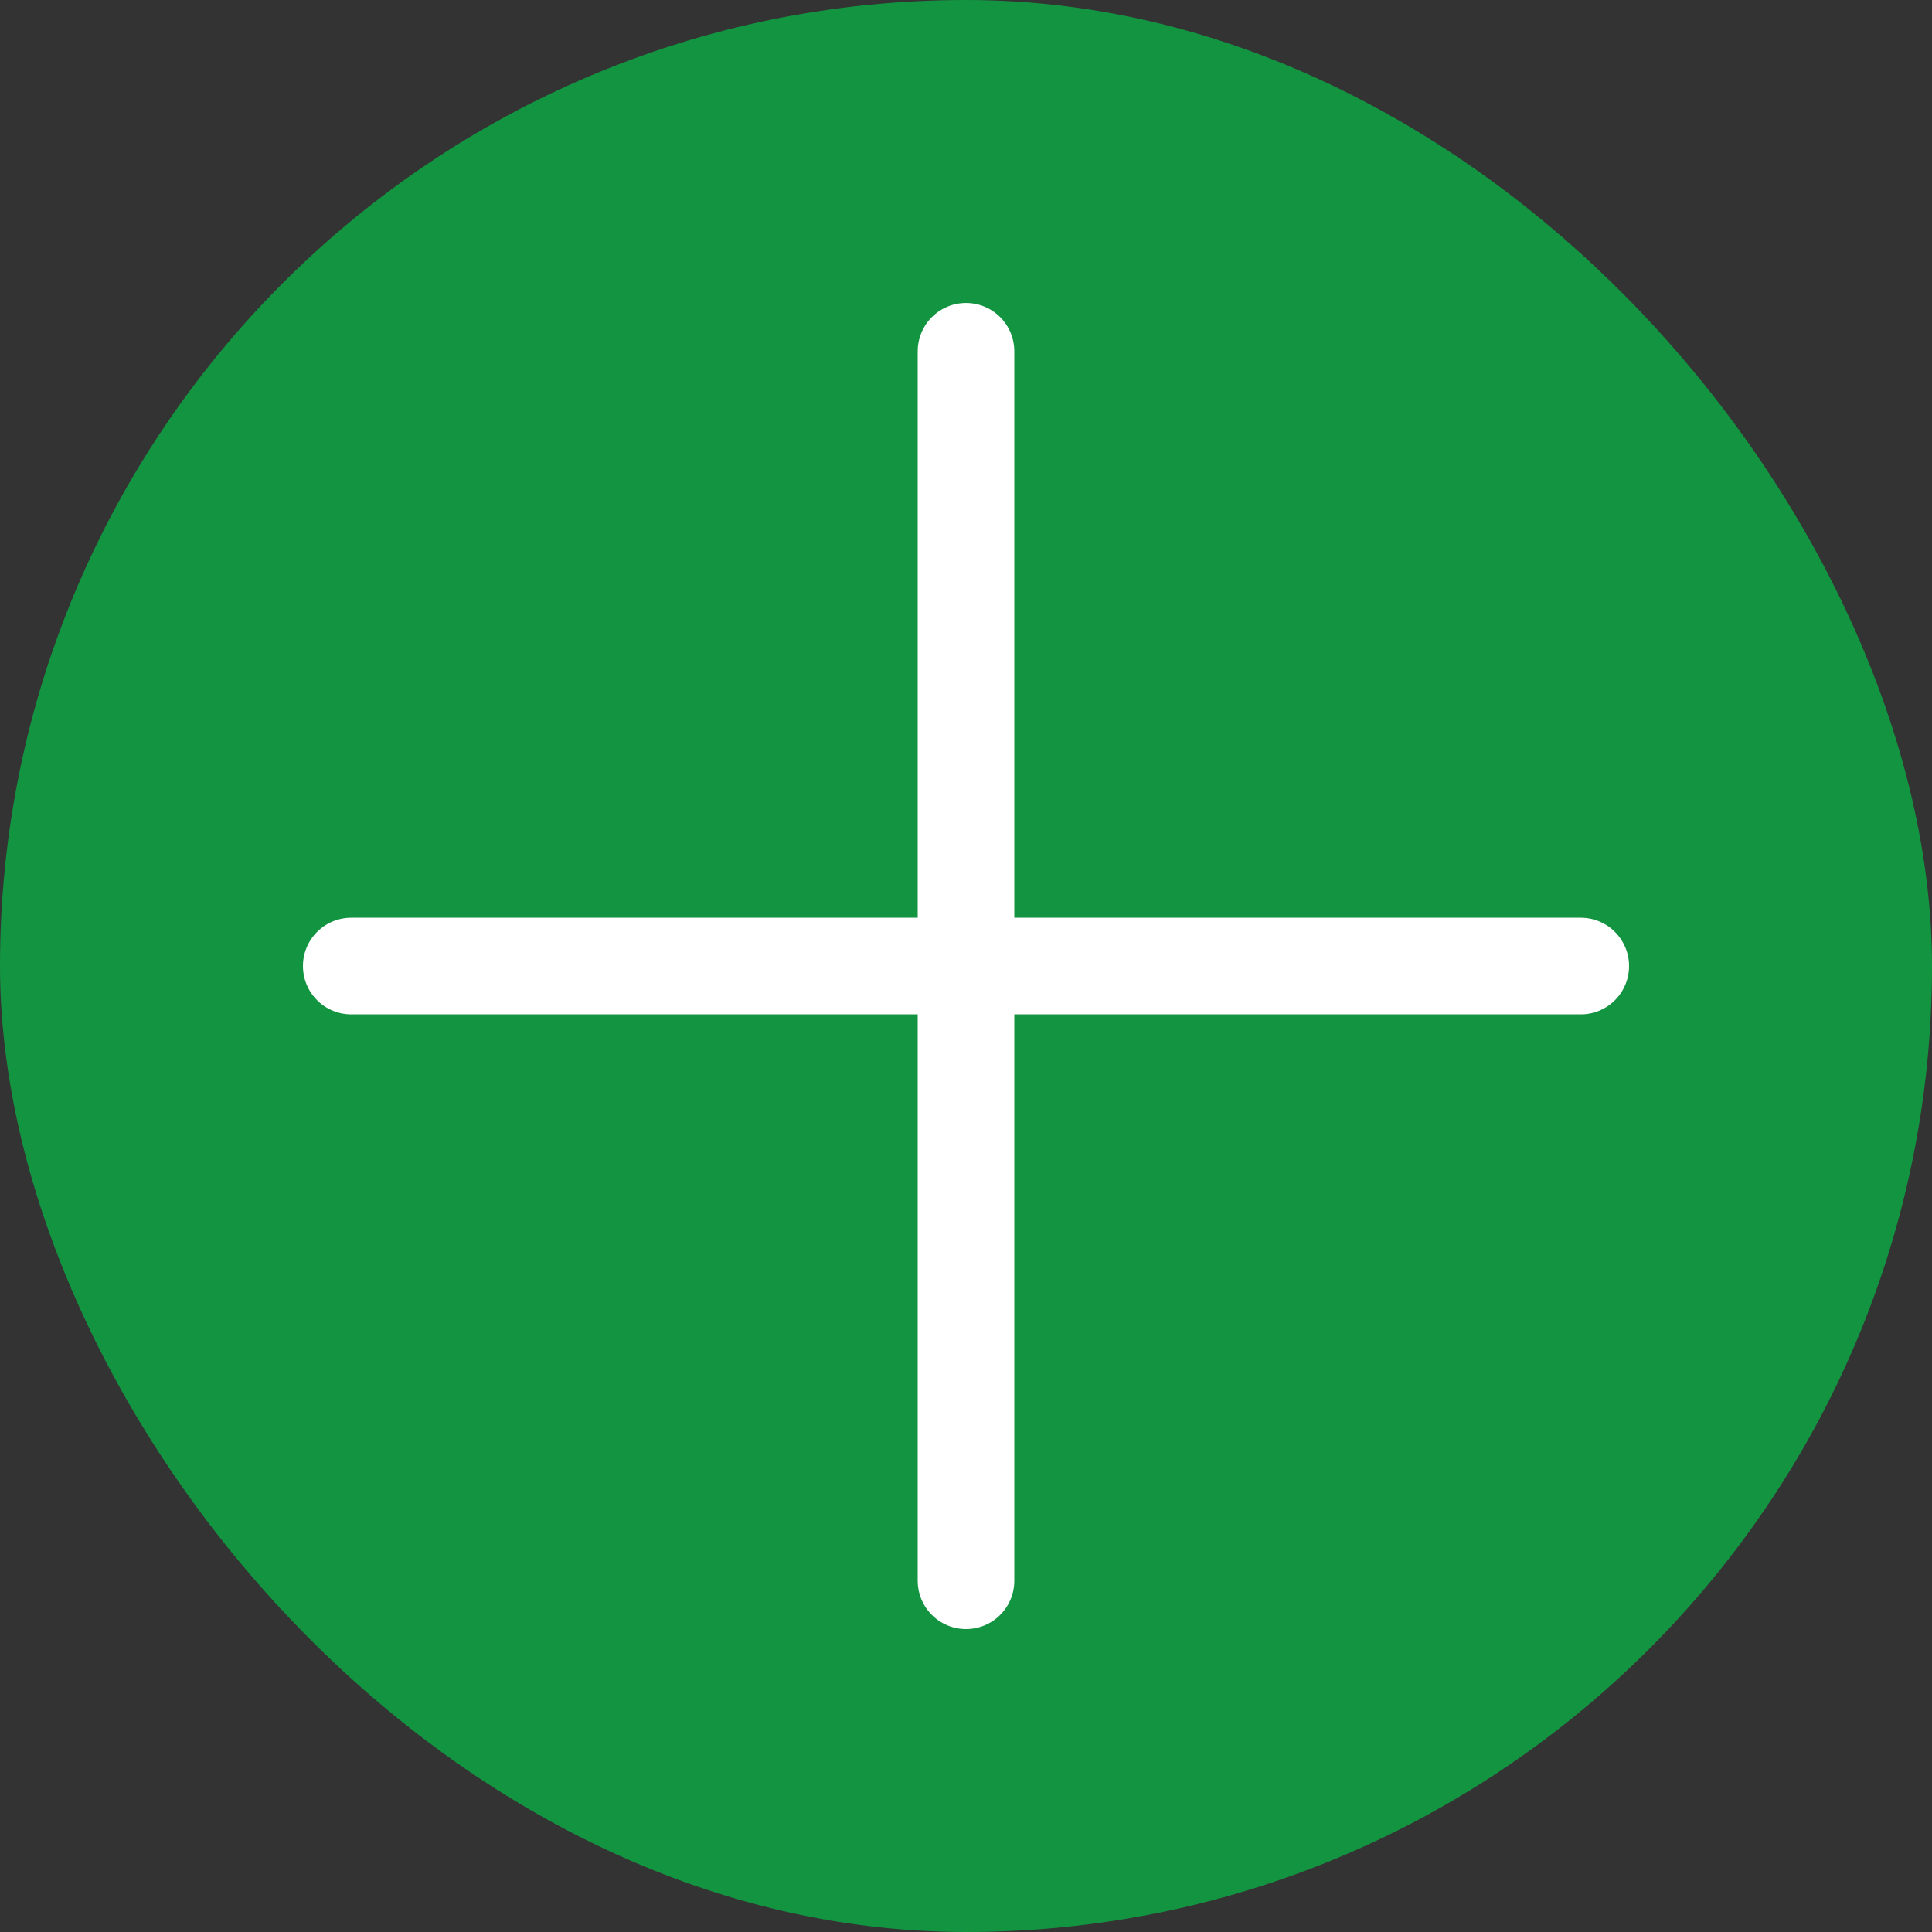
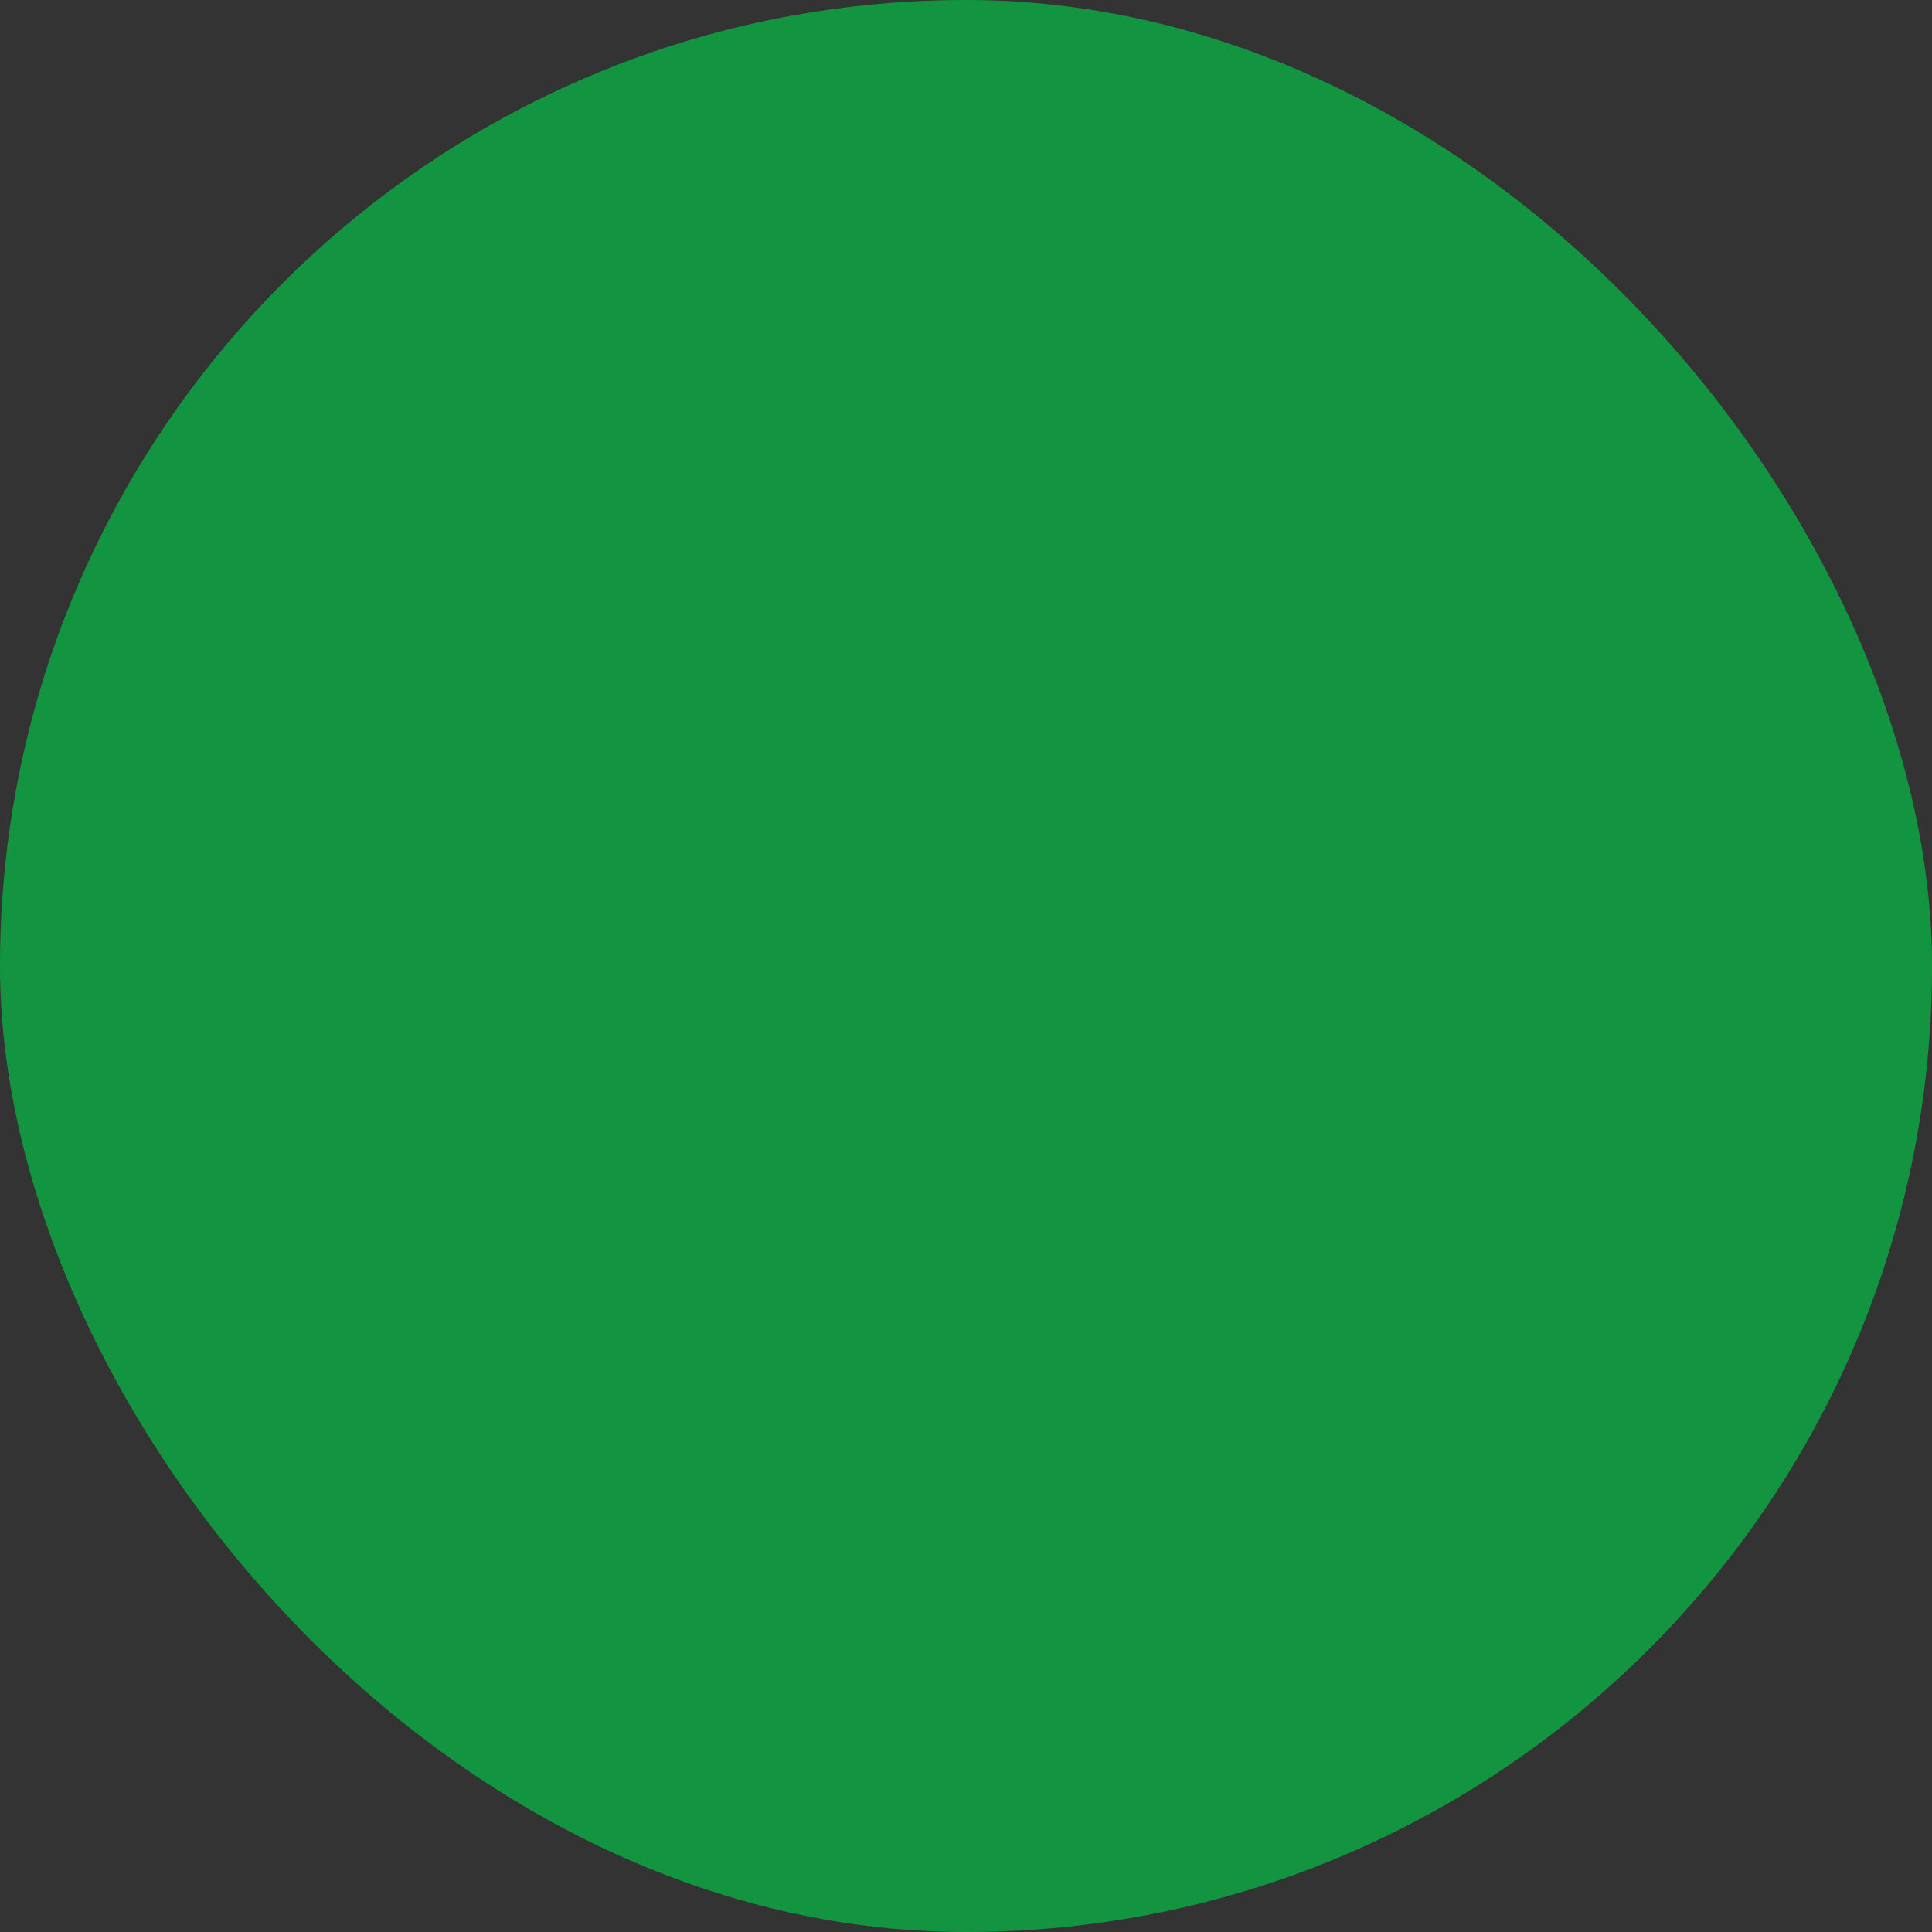
<svg xmlns="http://www.w3.org/2000/svg" width="40" height="40" viewBox="0 0 40 40" fill="none">
  <rect x="0" y="0" width="40" height="40" fill="#333333" stroke="none" />
  <rect width="40" height="40" rx="20" fill="#139441" />
  <g clip-path="url(#clip0_705_423)">
-     <path d="M20 7.273V20.001M20 20.001V32.728M20 20.001H7.272M20 20.001H32.728" stroke="white" stroke-width="2" stroke-linecap="round" stroke-linejoin="round" />
-   </g>
+     </g>
  <defs>
    <clipPath id="clip0_705_423">
-       <rect width="24" height="24" fill="white" transform="translate(20 36.971) rotate(-135)" />
-     </clipPath>
+       </clipPath>
  </defs>
</svg>